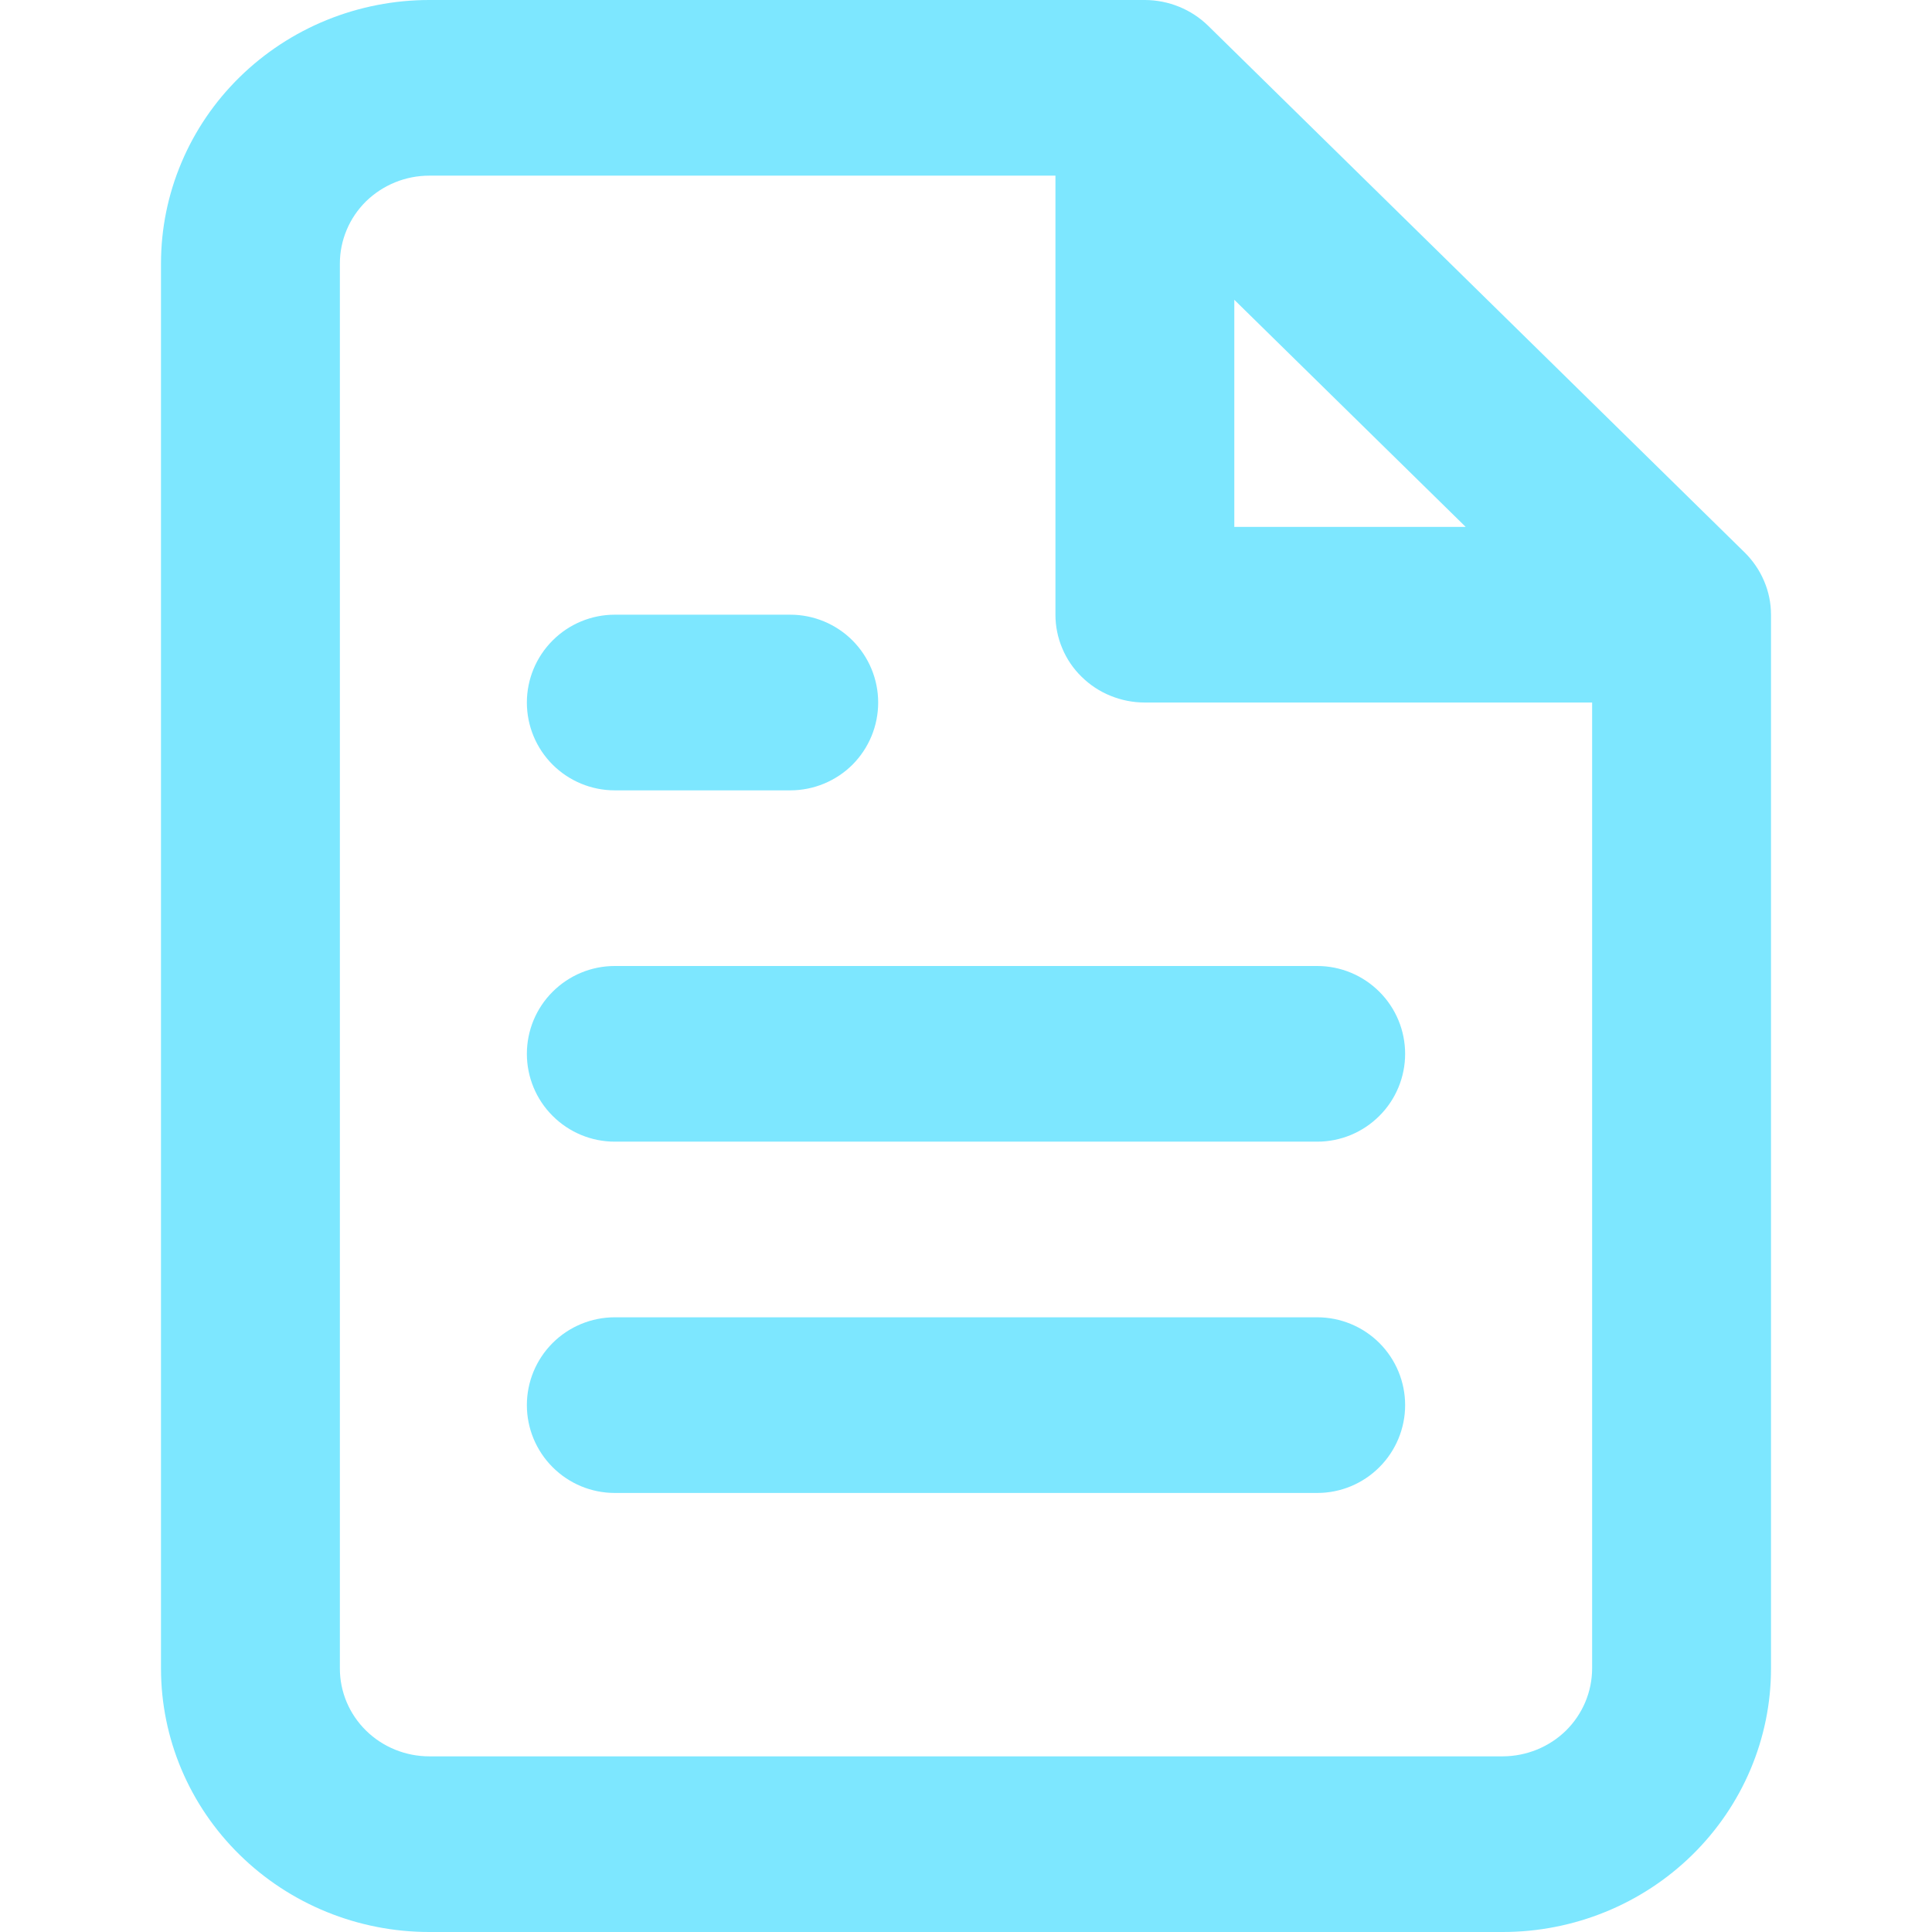
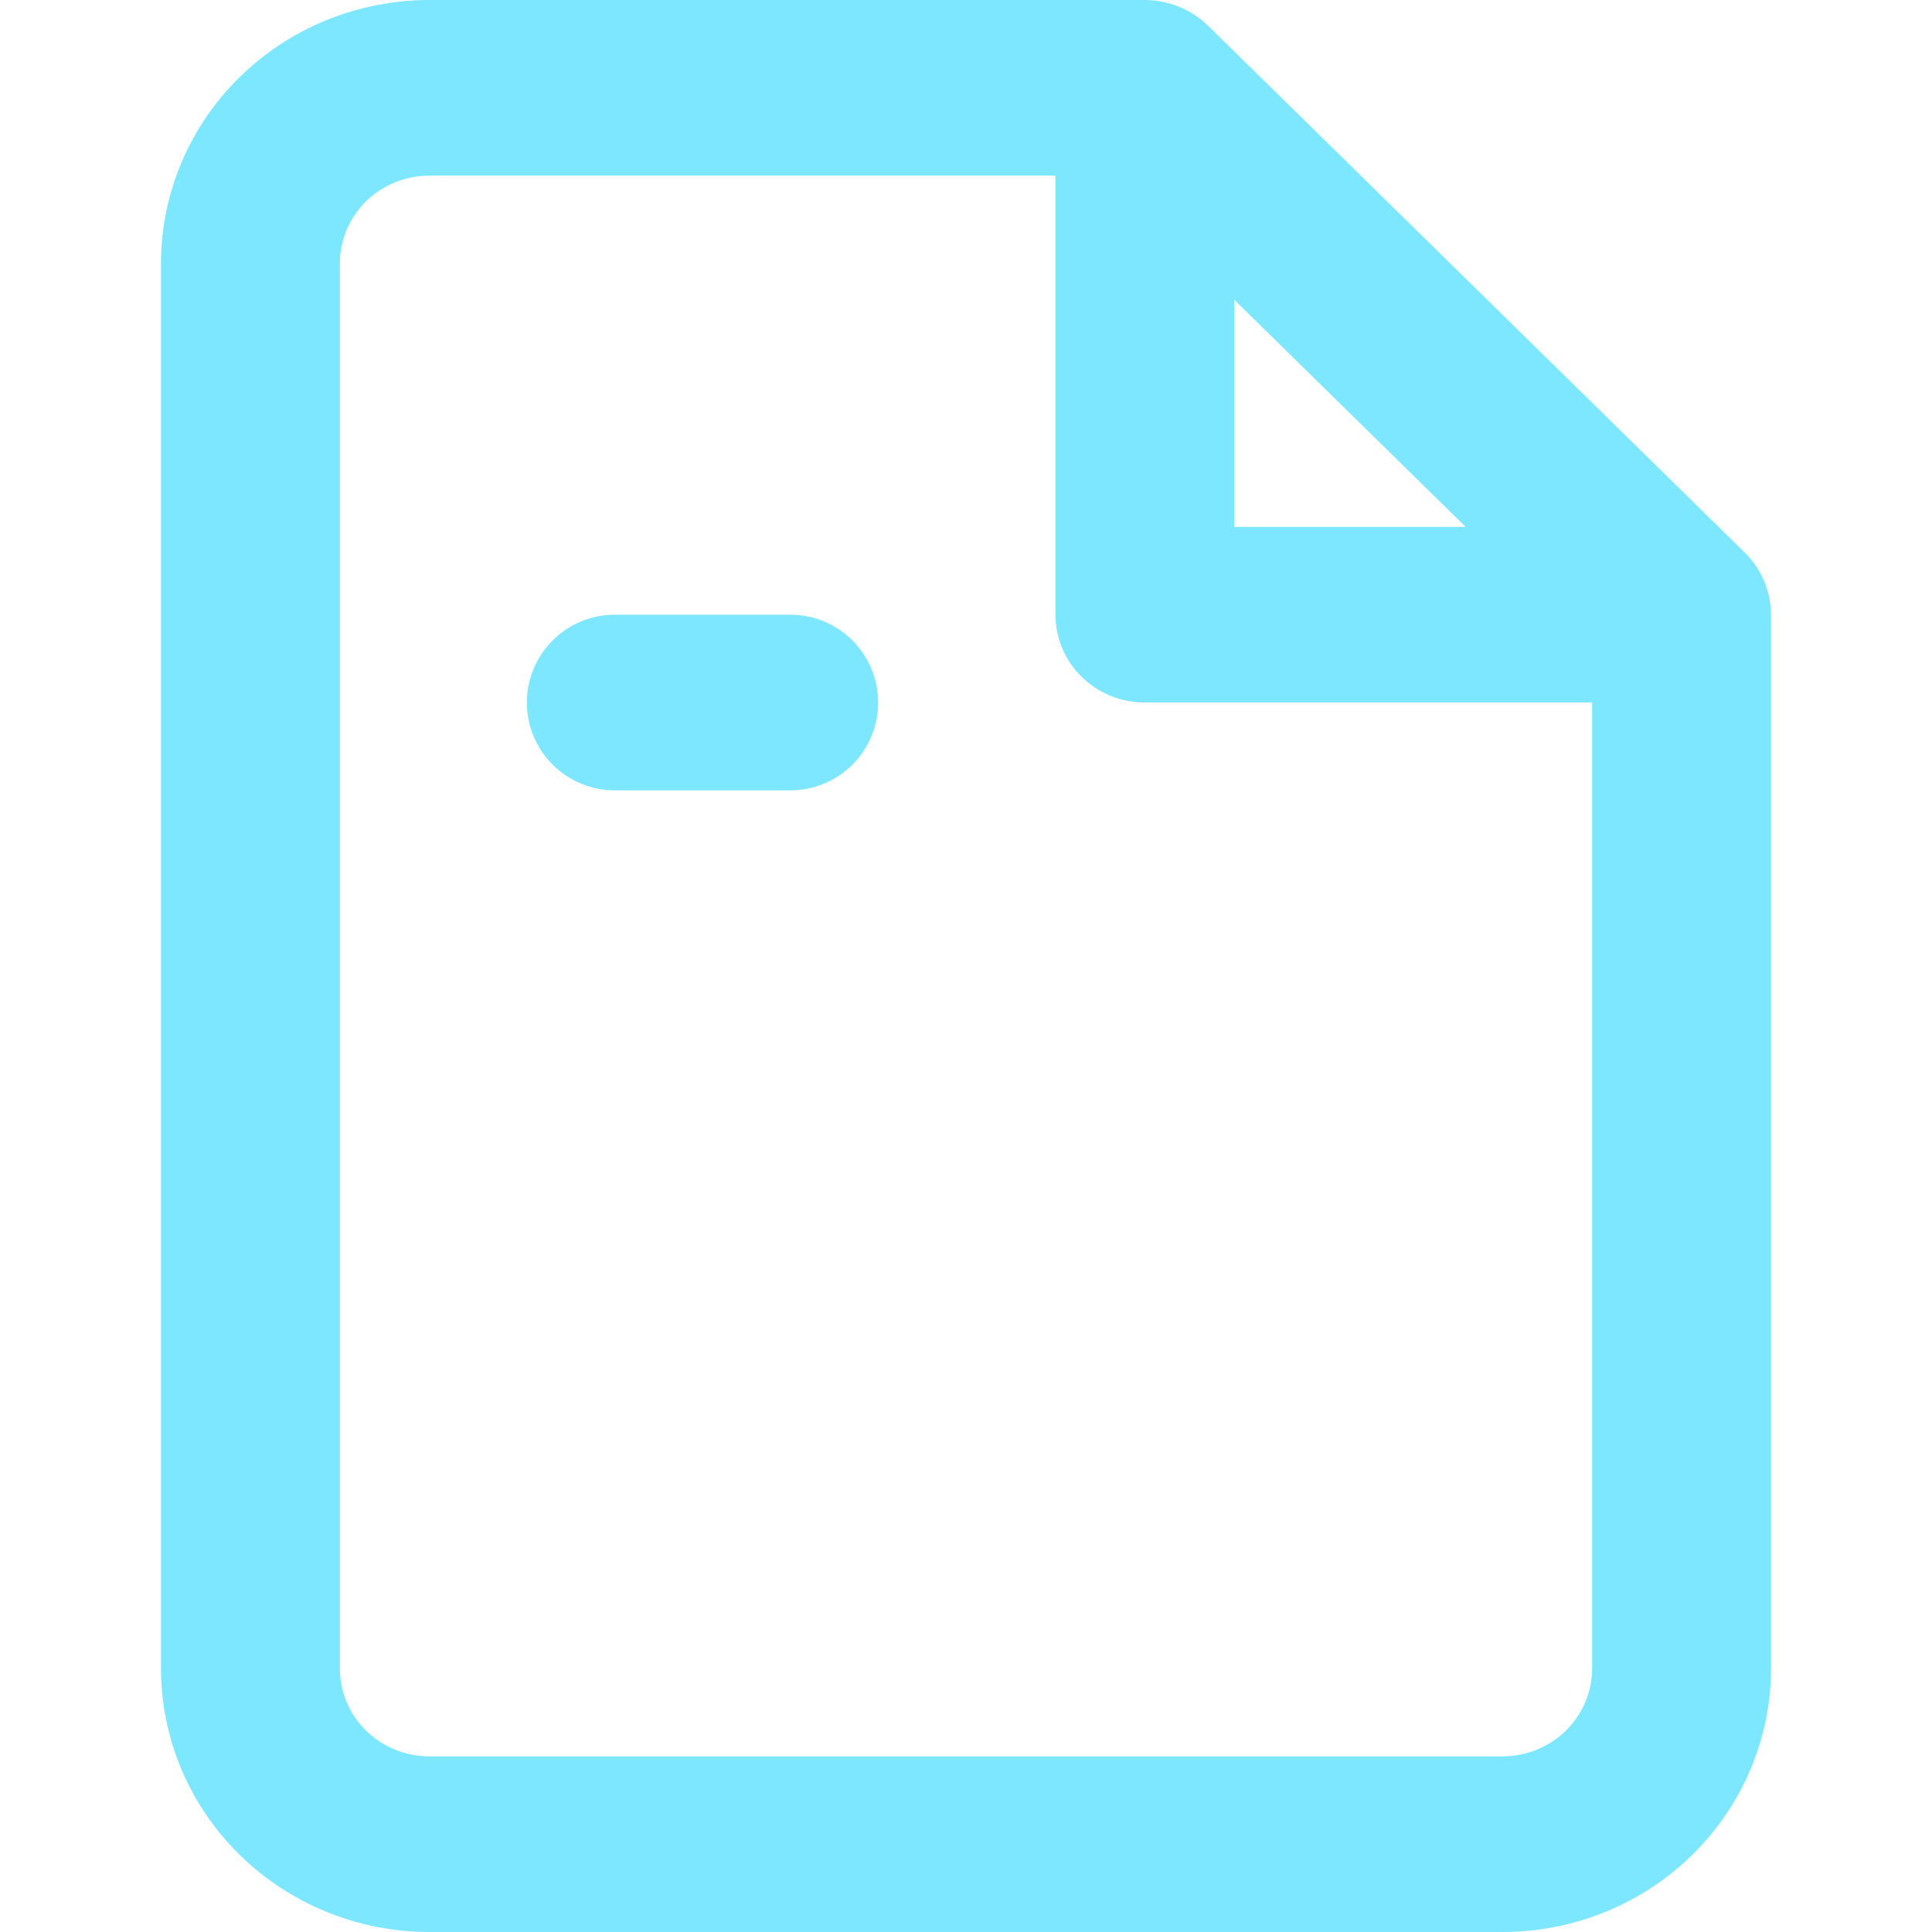
<svg xmlns="http://www.w3.org/2000/svg" width="24" height="24" viewBox="0 0 24 24" fill="none">
  <path d="M21.914 7.217C21.858 7.085 21.776 6.965 21.674 6.864L15.009 0.321C14.8 0.116 14.517 0.001 14.222 4.54603e-10H5.333C4.896 -7.16277e-06 4.462 0.085 4.058 0.249C3.653 0.414 3.286 0.655 2.976 0.959C2.667 1.262 2.421 1.623 2.254 2.02C2.086 2.417 2 2.843 2 3.273V20.727C2 21.595 2.351 22.427 2.977 23.041C3.602 23.655 4.449 24 5.333 24H18.667C19.551 24 20.398 23.655 21.023 23.041C21.648 22.427 22 21.595 22 20.727V7.636C22 7.492 21.971 7.35 21.914 7.217ZM15.333 3.724L18.207 6.545H15.333V3.724ZM19.452 21.499C19.243 21.703 18.961 21.817 18.667 21.818H5.333C5.039 21.818 4.756 21.703 4.548 21.499C4.339 21.294 4.222 21.017 4.222 20.727V3.273C4.222 3.13 4.251 2.988 4.307 2.855C4.362 2.723 4.444 2.603 4.547 2.501C4.651 2.4 4.773 2.32 4.908 2.265C5.043 2.21 5.187 2.182 5.333 2.182H13.111V7.636C13.111 7.78 13.14 7.922 13.196 8.054C13.251 8.186 13.333 8.307 13.437 8.408C13.54 8.509 13.662 8.59 13.797 8.644C13.932 8.699 14.076 8.727 14.222 8.727H19.778V20.727C19.777 21.017 19.66 21.294 19.452 21.499V21.499Z" fill="#7DE7FF" />
-   <path d="M16.364 16.364H7.636C7.347 16.364 7.07 16.479 6.865 16.683C6.66 16.888 6.545 17.165 6.545 17.455C6.545 17.744 6.66 18.021 6.865 18.226C7.07 18.431 7.347 18.546 7.636 18.546H16.364C16.653 18.546 16.93 18.431 17.135 18.226C17.34 18.021 17.455 17.744 17.455 17.455C17.455 17.165 17.34 16.888 17.135 16.683C16.93 16.479 16.653 16.364 16.364 16.364Z" fill="#7DE7FF" />
-   <path d="M16.364 12H7.636C7.347 12 7.07 12.115 6.865 12.32C6.66 12.524 6.545 12.802 6.545 13.091C6.545 13.38 6.66 13.658 6.865 13.862C7.07 14.067 7.347 14.182 7.636 14.182H16.364C16.653 14.182 16.93 14.067 17.135 13.862C17.34 13.658 17.455 13.38 17.455 13.091C17.455 12.802 17.34 12.524 17.135 12.32C16.93 12.115 16.653 12 16.364 12Z" fill="#7DE7FF" />
  <path d="M7.636 9.818H9.818C10.107 9.818 10.385 9.703 10.59 9.499C10.794 9.294 10.909 9.017 10.909 8.727C10.909 8.438 10.794 8.161 10.59 7.956C10.385 7.751 10.107 7.636 9.818 7.636H7.636C7.347 7.636 7.07 7.751 6.865 7.956C6.66 8.161 6.545 8.438 6.545 8.727C6.545 9.017 6.66 9.294 6.865 9.499C7.07 9.703 7.347 9.818 7.636 9.818Z" fill="#7DE7FF" />
</svg>